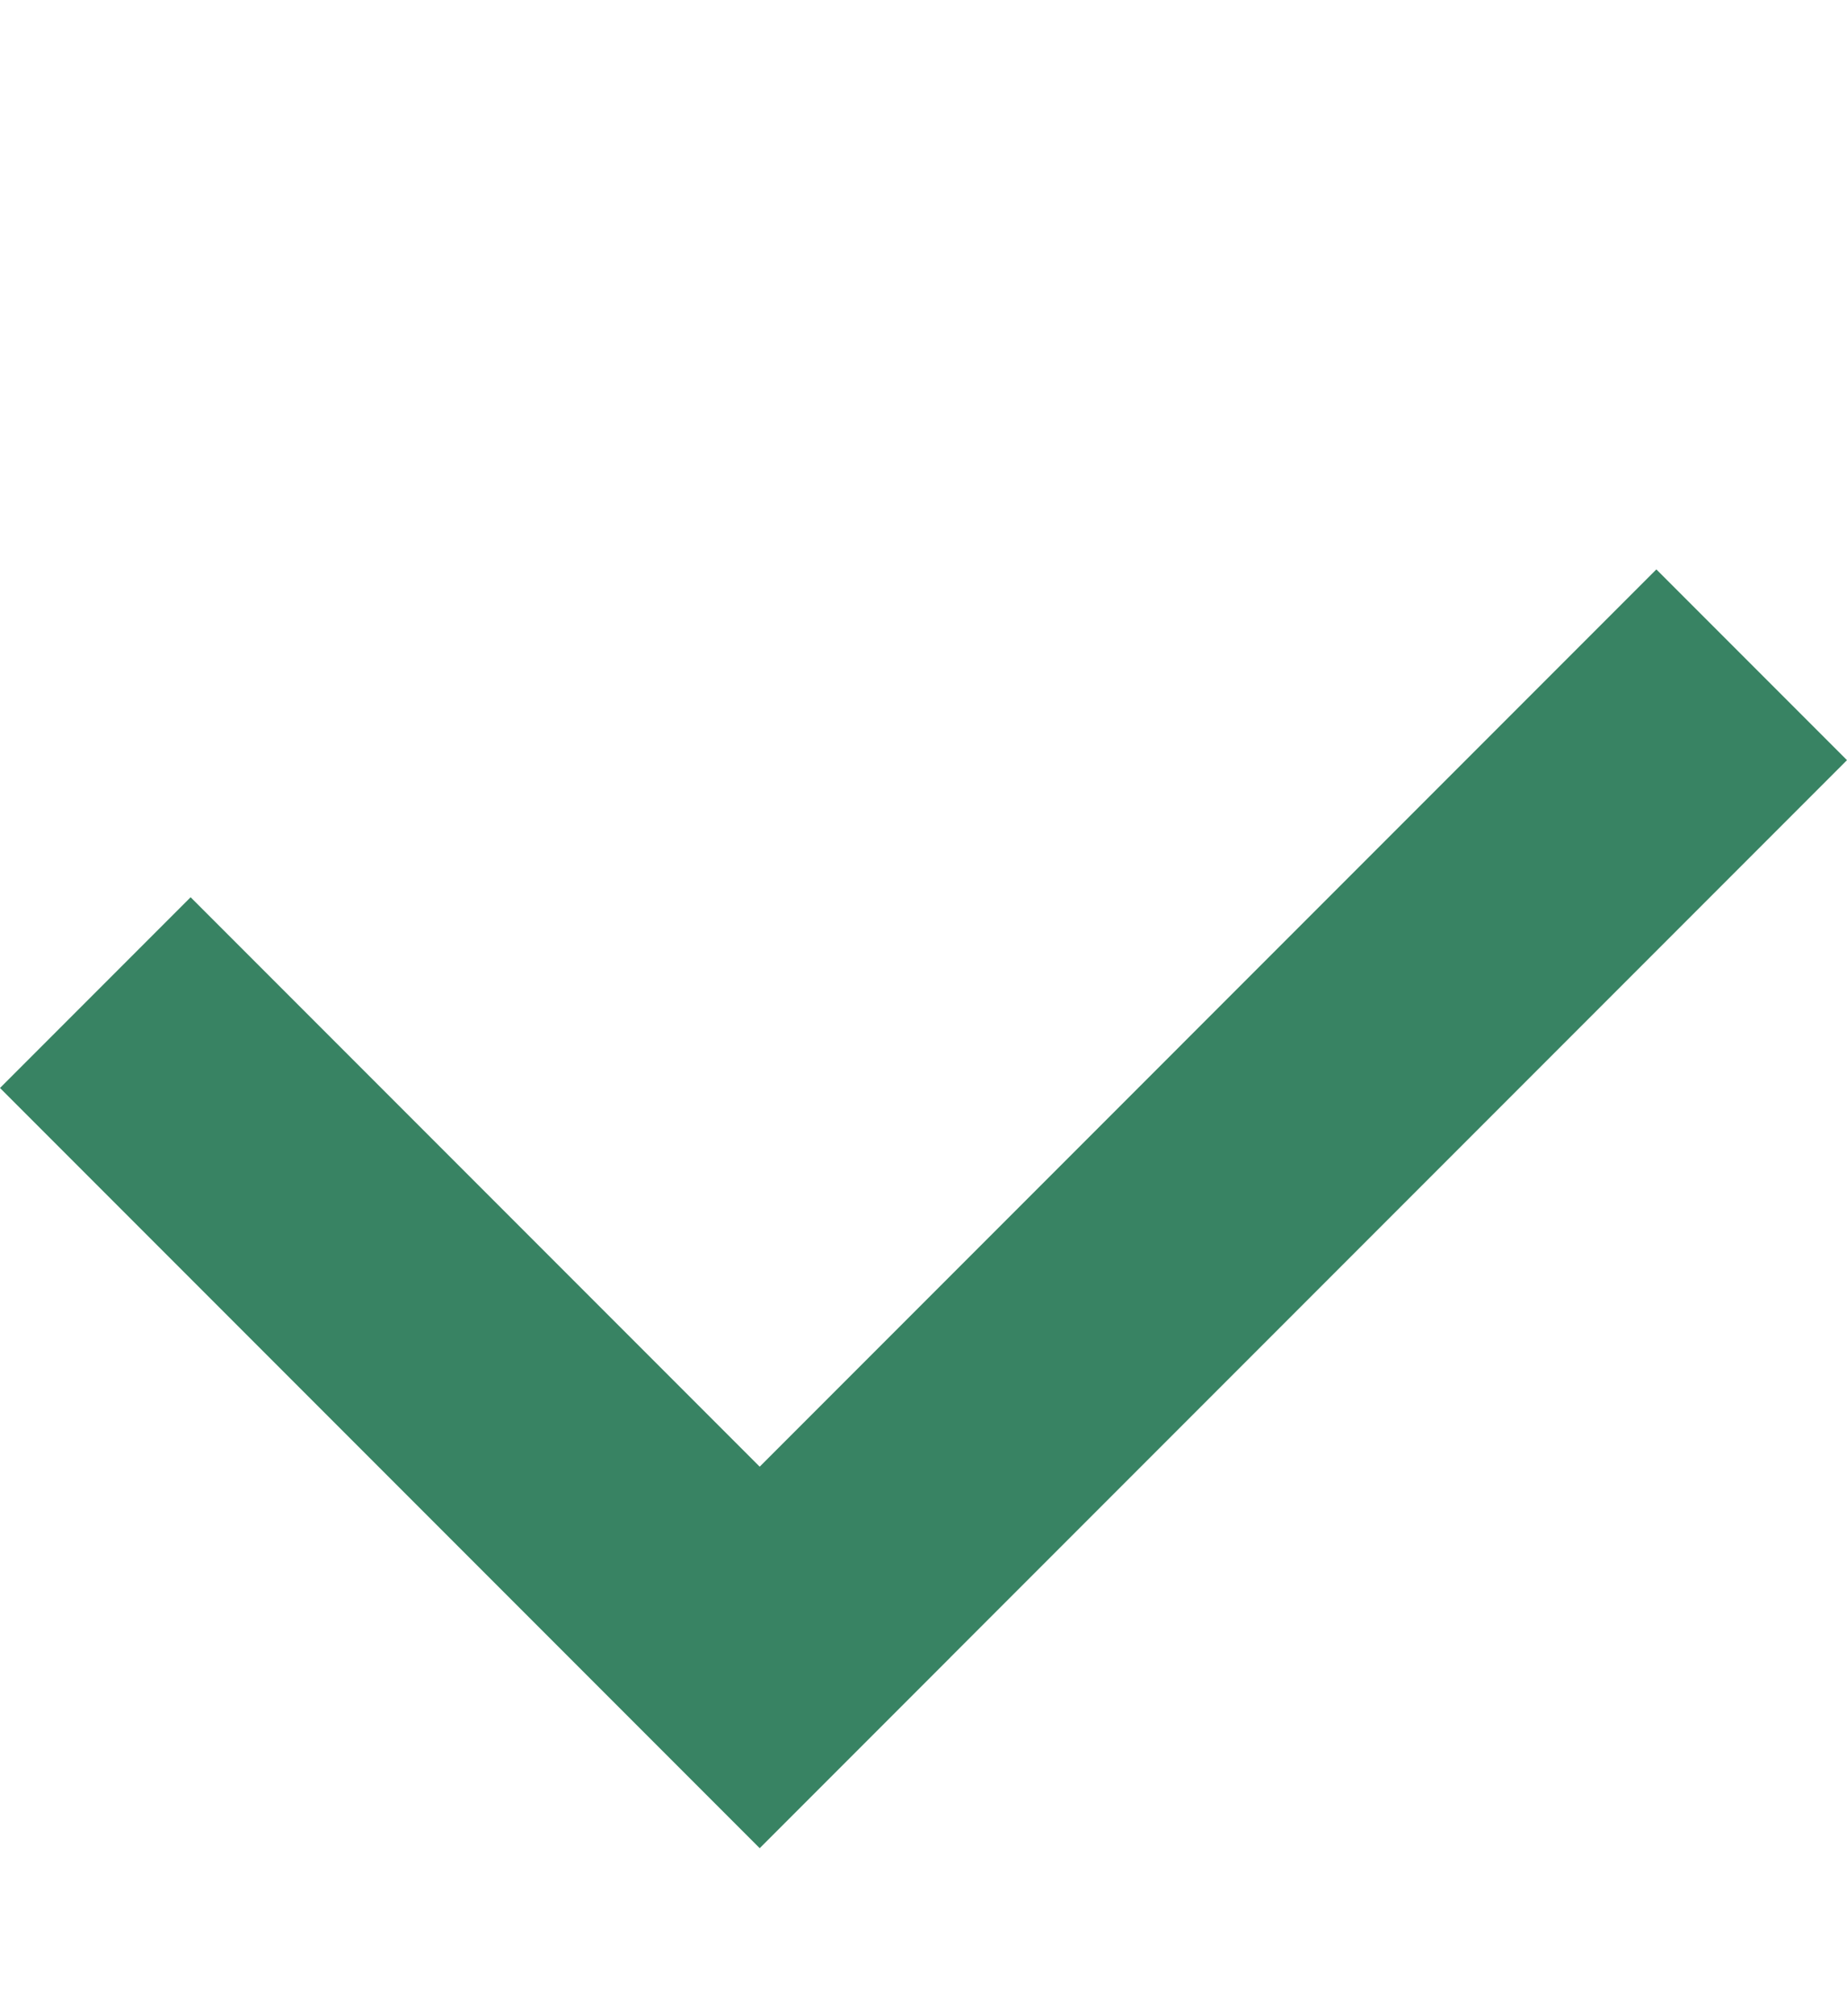
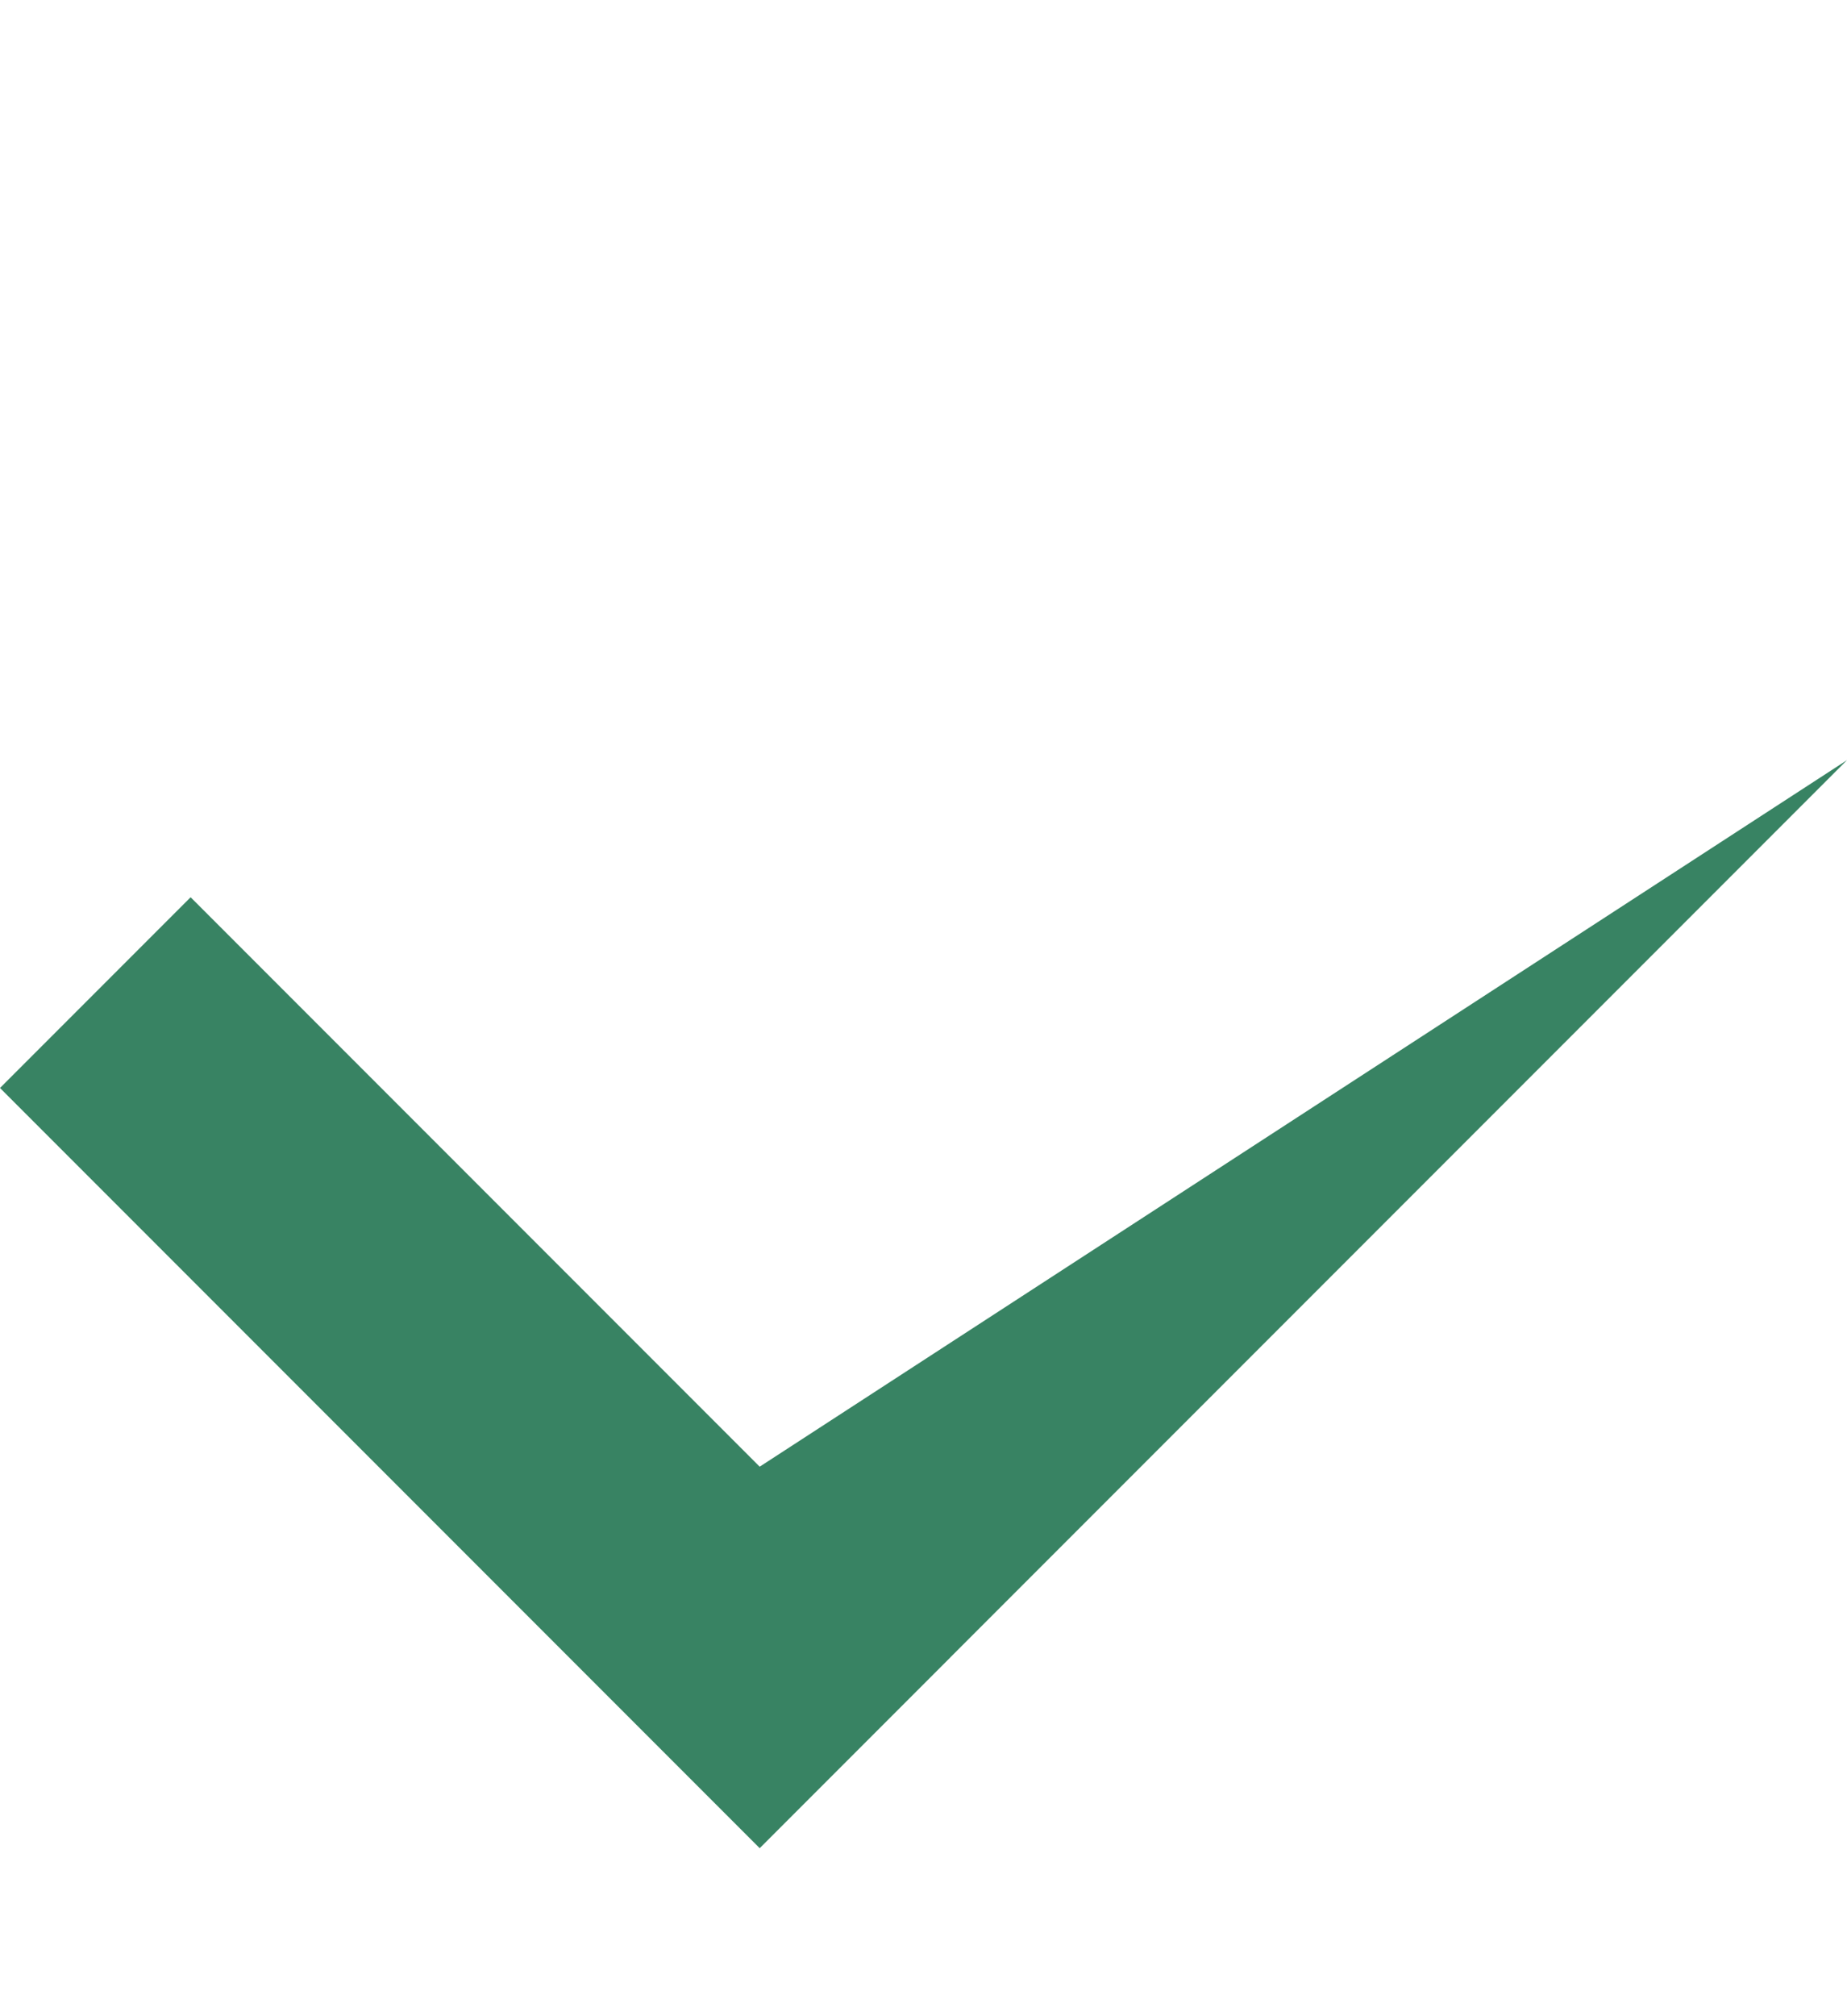
<svg xmlns="http://www.w3.org/2000/svg" width="88" height="96" viewBox="0 0 88 96" fill="none">
-   <path fill-rule="evenodd" clip-rule="evenodd" d="M9.082 42.722L0 51.804L27.113 78.917L27.112 78.917L36.194 87.999L36.195 87.999L36.196 88L45.278 78.918L45.276 78.917L87.999 36.194L78.917 27.112L36.195 69.835L9.082 42.722Z" fill="#388363" />
+   <path fill-rule="evenodd" clip-rule="evenodd" d="M9.082 42.722L0 51.804L27.113 78.917L27.112 78.917L36.194 87.999L36.195 87.999L36.196 88L45.278 78.918L45.276 78.917L87.999 36.194L36.195 69.835L9.082 42.722Z" fill="#388363" />
</svg>